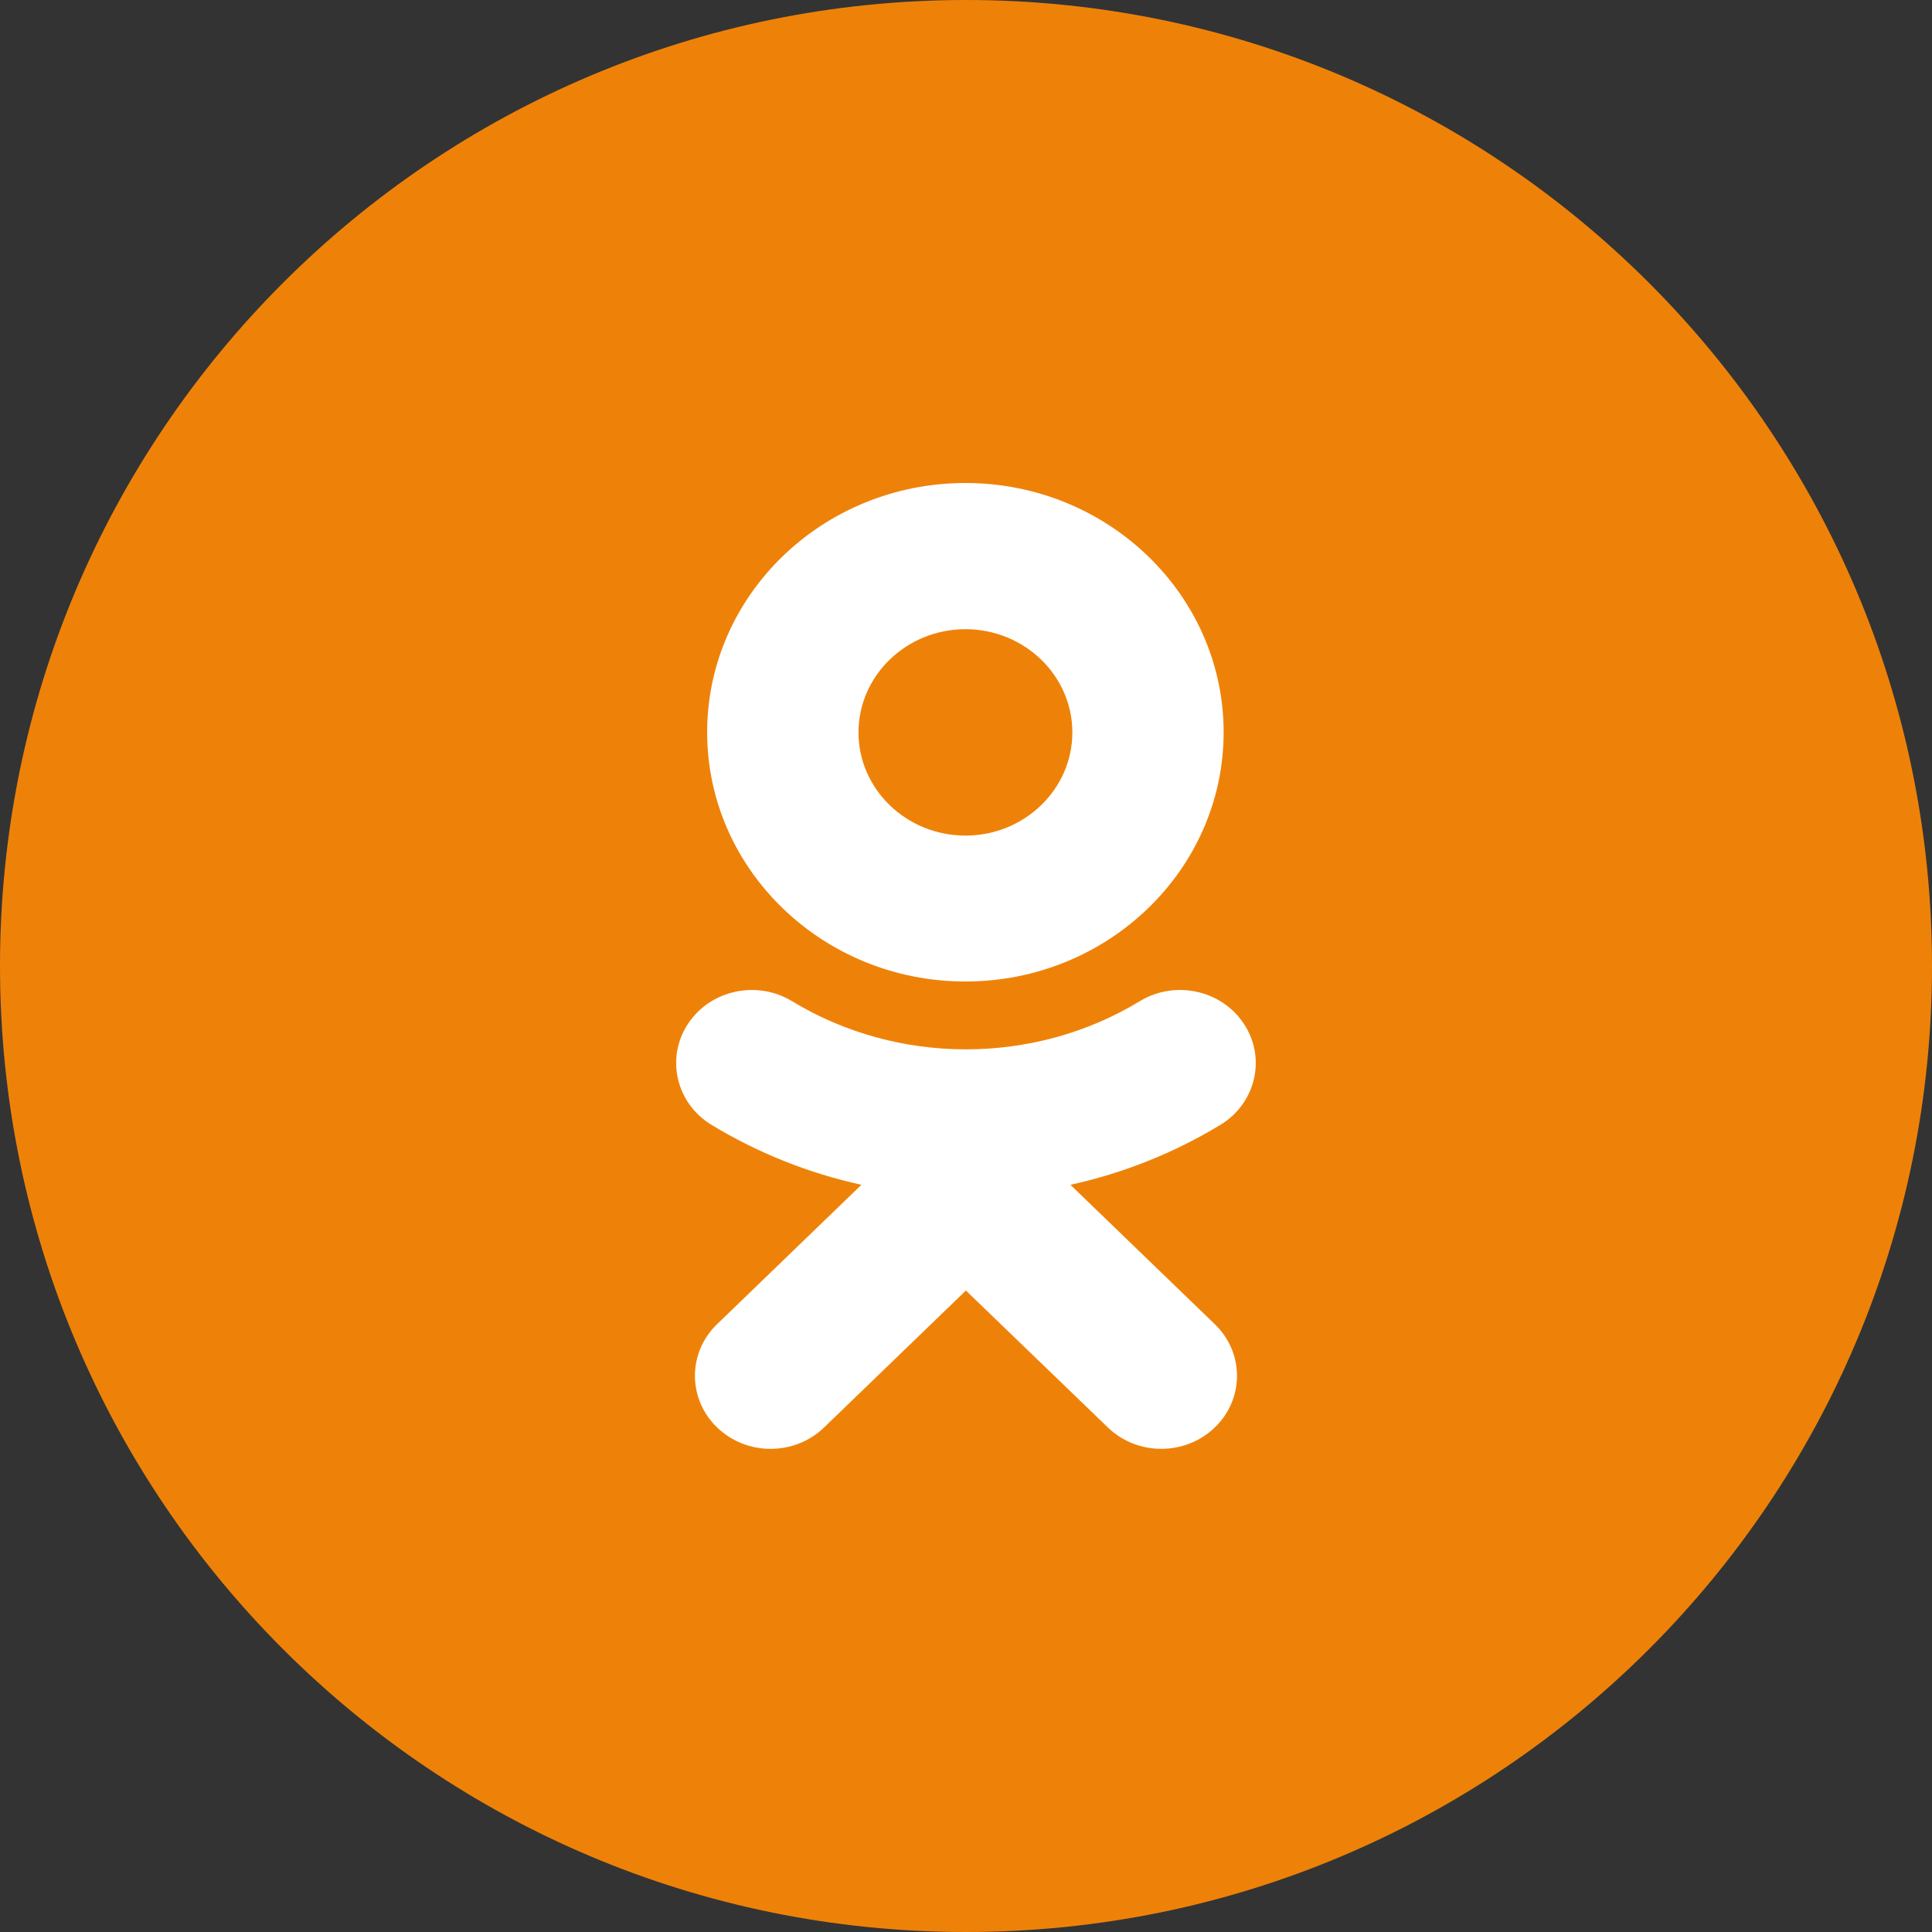
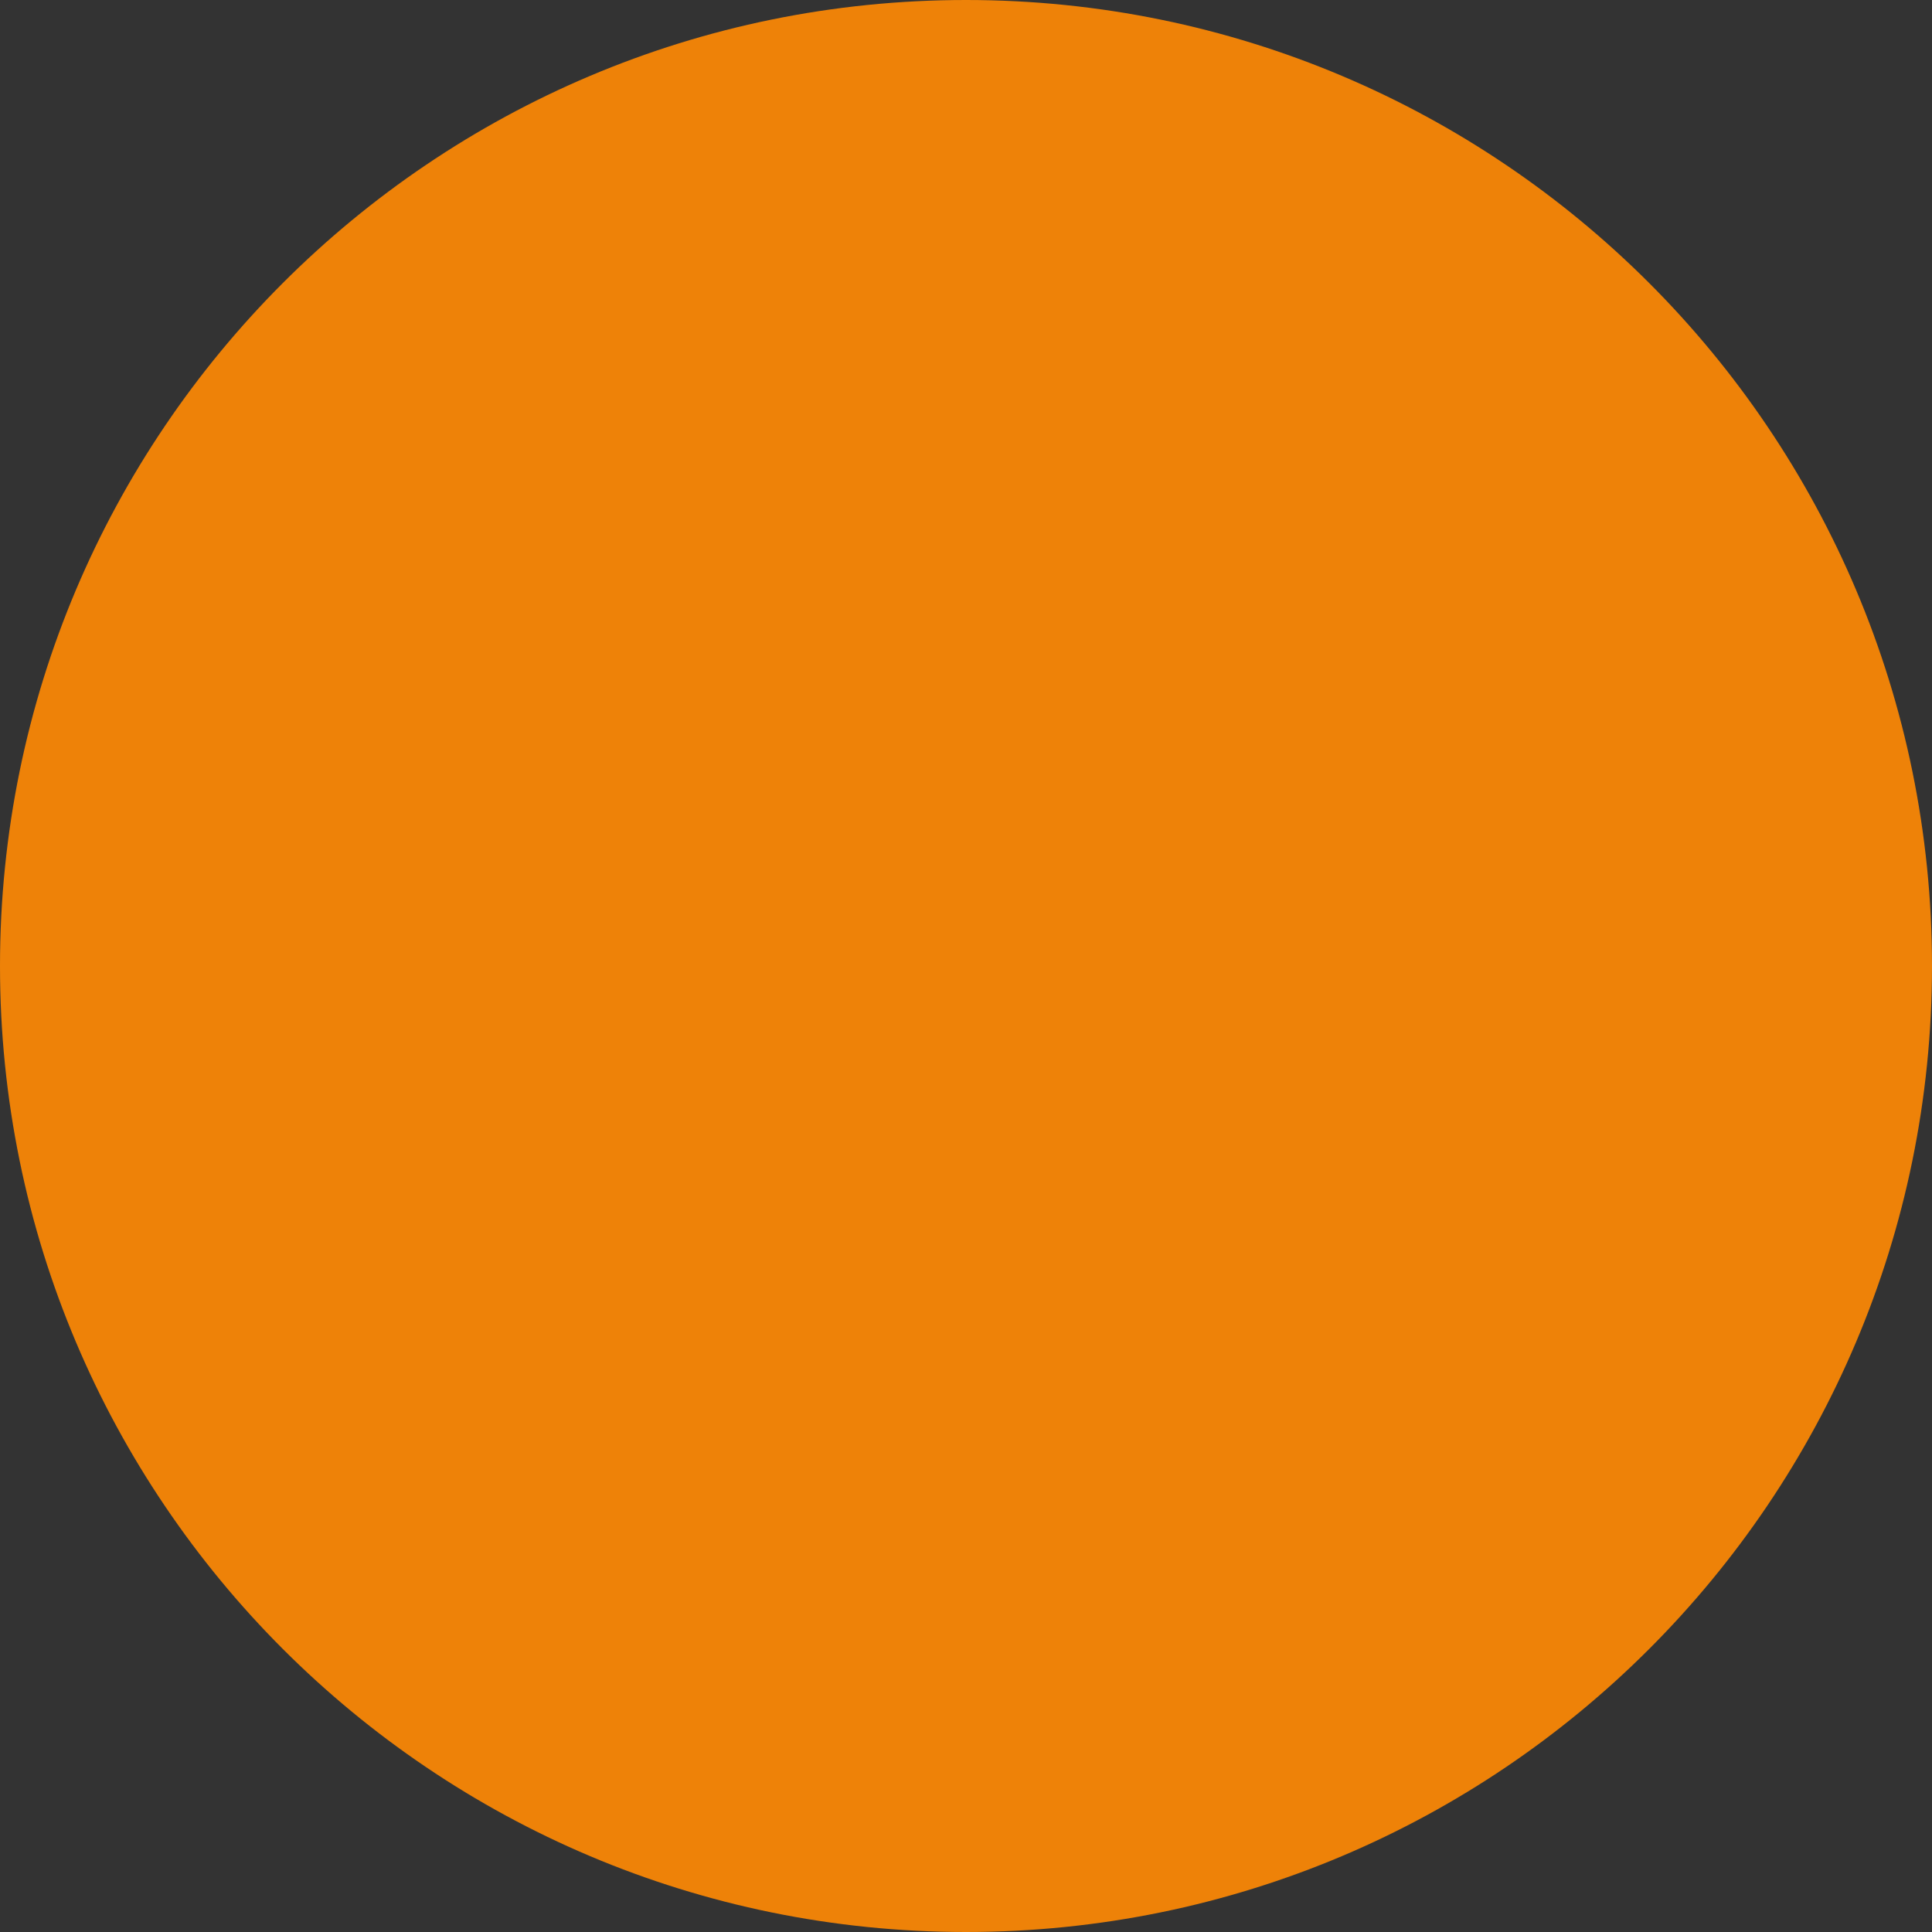
<svg xmlns="http://www.w3.org/2000/svg" width="40" height="40" viewBox="0 0 40 40" fill="none">
  <rect x="0" y="0" width="40" height="40" fill="#333333" stroke="none" />
  <path fill-rule="evenodd" clip-rule="evenodd" d="M0 20C0 8.954 8.954 0 20 0C31.046 0 40 8.954 40 20C40 31.046 31.046 40 20 40C8.954 40 0 31.046 0 20Z" fill="#EE8208" />
-   <path fill-rule="evenodd" clip-rule="evenodd" d="M22.202 15.164C22.202 13.986 21.209 13.027 19.988 13.027C18.768 13.027 17.774 13.986 17.774 15.164C17.774 16.341 18.768 17.3 19.988 17.3C21.209 17.3 22.202 16.341 22.202 15.164ZM25.334 15.161C25.334 18.007 22.936 20.321 19.987 20.321C17.039 20.321 14.641 18.007 14.641 15.161C14.641 12.315 17.039 10 19.987 10C22.936 10 25.334 12.315 25.334 15.161ZM25.267 23.289C24.3 23.875 23.251 24.291 22.162 24.53L25.151 27.416C25.764 28.006 25.764 28.964 25.151 29.554C24.54 30.144 23.548 30.144 22.937 29.554L19.998 26.719L17.062 29.554C16.756 29.849 16.355 29.997 15.954 29.997C15.553 29.997 15.153 29.849 14.847 29.554C14.235 28.964 14.235 28.006 14.846 27.416L17.835 24.53C16.747 24.291 15.697 23.875 14.731 23.289C13.999 22.844 13.779 21.911 14.24 21.204C14.7 20.497 15.667 20.284 16.399 20.729C18.588 22.058 21.408 22.058 23.598 20.729C24.331 20.284 25.297 20.497 25.758 21.204C26.219 21.91 25.999 22.844 25.267 23.289Z" fill="white" />
</svg>